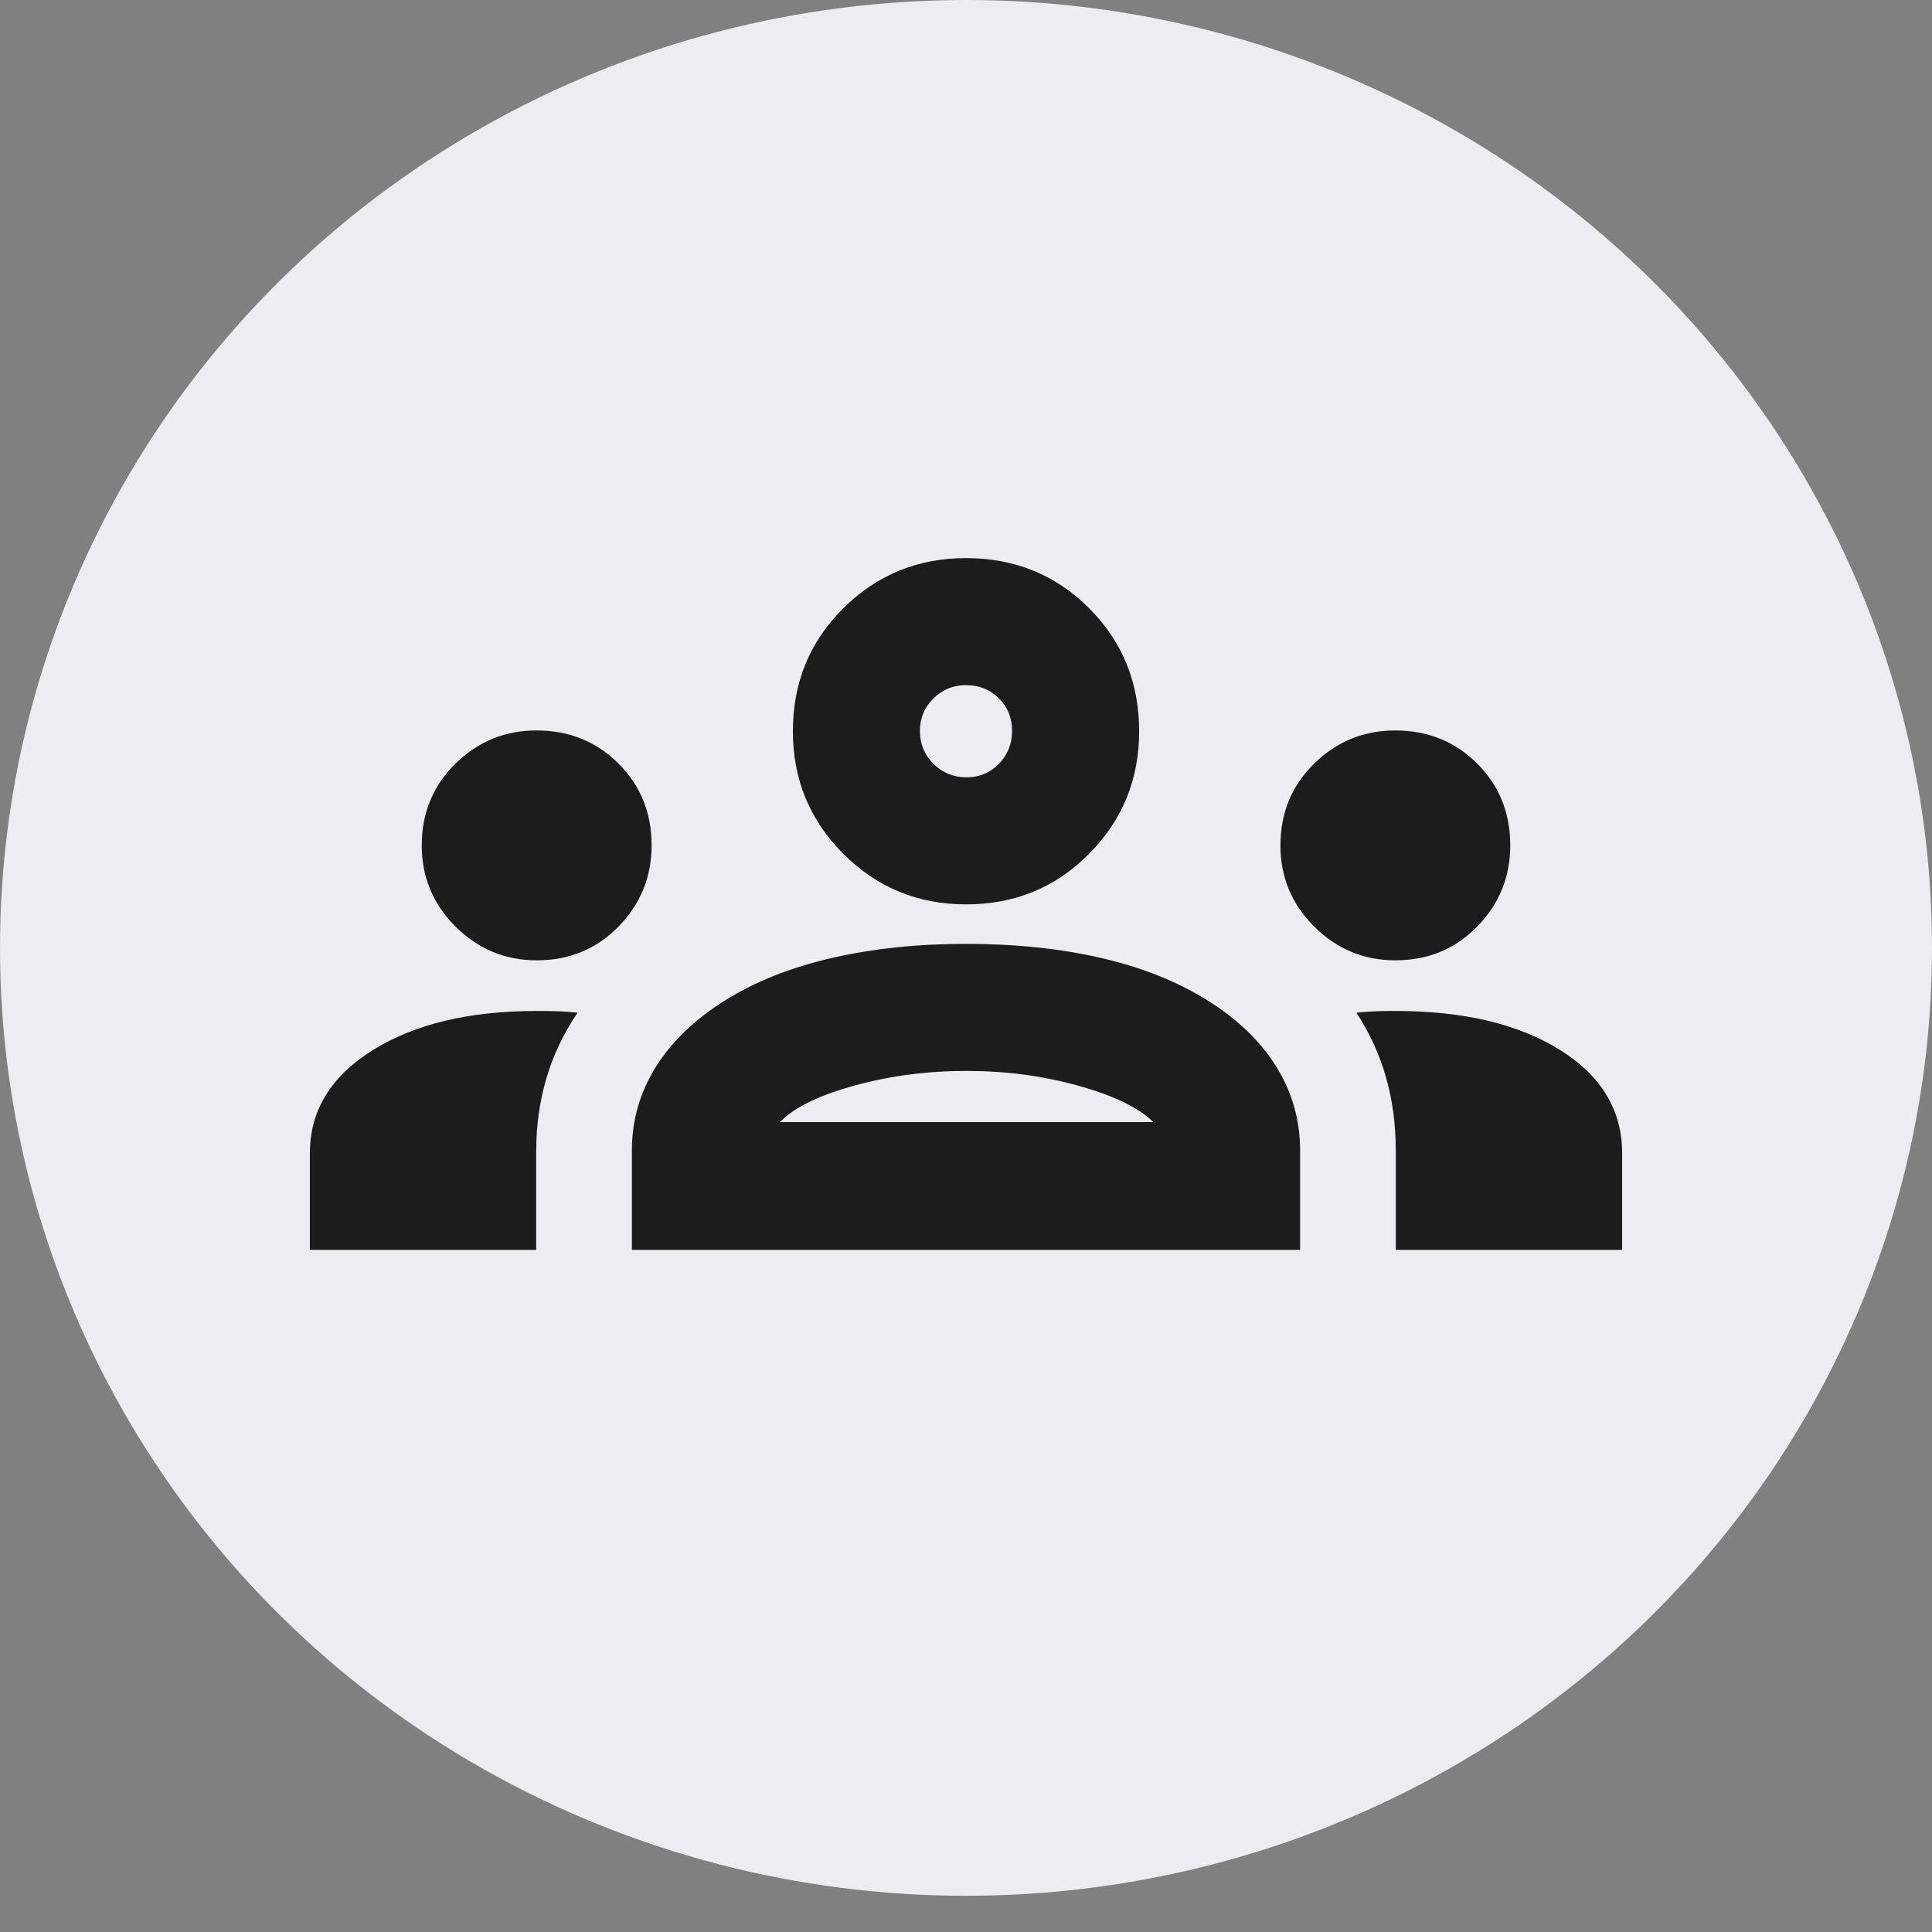
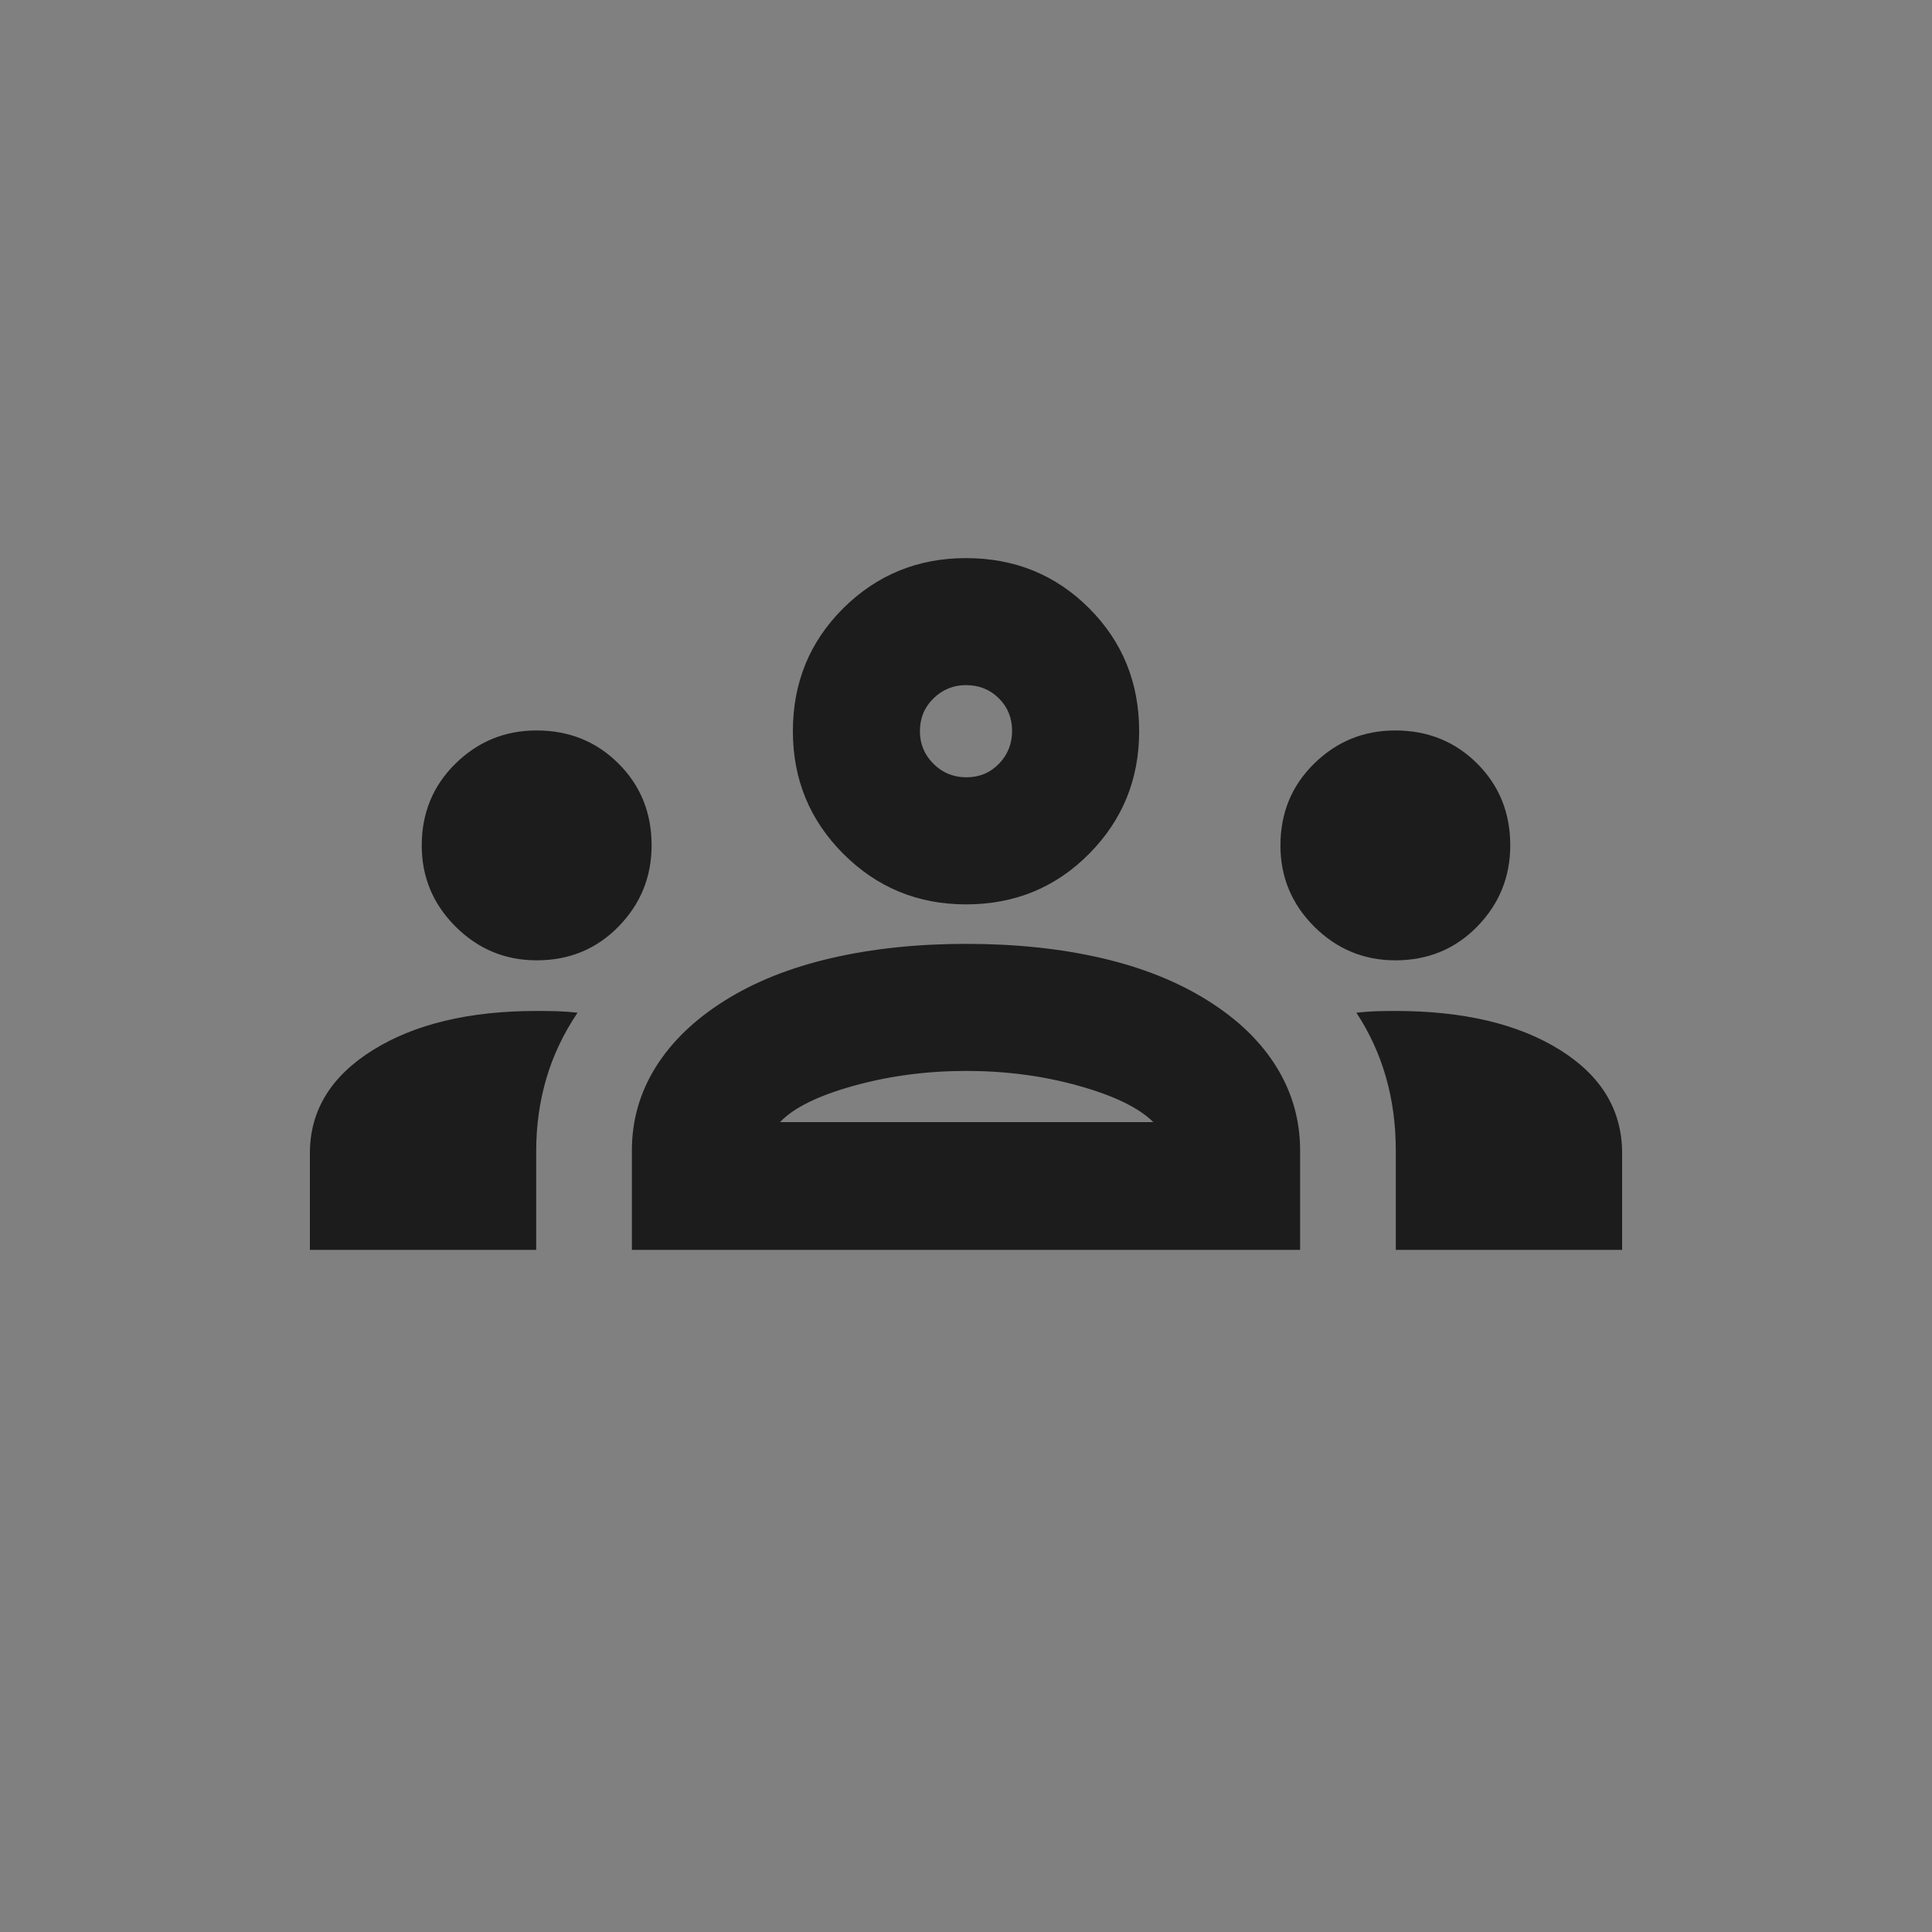
<svg xmlns="http://www.w3.org/2000/svg" width="48" height="48" viewBox="0 0 48 48" fill="none">
  <rect x="0" y="0" width="48" height="48" fill="#808080" stroke="none" />
-   <ellipse cx="24" cy="23.55" rx="24" ry="23.55" fill="#ECEDF0" />
  <path d="M7.699 31.053V28.651C7.699 27.595 8.219 26.742 9.259 26.092C10.3 25.442 11.658 25.117 13.333 25.117C13.522 25.117 13.696 25.119 13.856 25.124C14.016 25.129 14.18 25.141 14.349 25.16C14.001 25.677 13.742 26.221 13.574 26.794C13.406 27.366 13.322 27.963 13.322 28.585V31.053H7.699ZM15.699 31.053V28.585C15.699 27.836 15.896 27.145 16.291 26.512C16.686 25.879 17.259 25.328 18.007 24.859C18.756 24.389 19.641 24.037 20.661 23.802C21.681 23.567 22.794 23.45 23.999 23.45C25.228 23.45 26.349 23.567 27.363 23.802C28.377 24.037 29.259 24.389 30.007 24.859C30.756 25.328 31.326 25.879 31.716 26.512C32.106 27.145 32.301 27.836 32.301 28.585V31.053H15.699ZM34.678 31.053V28.585C34.678 27.939 34.597 27.331 34.433 26.761C34.27 26.19 34.025 25.656 33.699 25.16C33.868 25.141 34.031 25.129 34.187 25.124C34.343 25.119 34.503 25.117 34.667 25.117C36.357 25.117 37.719 25.439 38.752 26.082C39.785 26.726 40.301 27.582 40.301 28.651V31.053H34.678ZM19.38 27.878H28.654C28.293 27.521 27.674 27.22 26.794 26.975C25.915 26.729 24.987 26.607 24.009 26.607C23.032 26.607 22.101 26.729 21.215 26.975C20.33 27.22 19.718 27.521 19.38 27.878ZM13.335 23.859C12.55 23.859 11.878 23.579 11.318 23.021C10.758 22.462 10.478 21.791 10.478 21.007C10.478 20.199 10.758 19.52 11.316 18.972C11.874 18.423 12.546 18.148 13.33 18.148C14.138 18.148 14.816 18.422 15.365 18.969C15.914 19.516 16.189 20.193 16.189 21.002C16.189 21.787 15.915 22.459 15.368 23.019C14.821 23.579 14.143 23.859 13.335 23.859ZM34.668 23.859C33.884 23.859 33.211 23.579 32.651 23.021C32.092 22.462 31.812 21.791 31.812 21.007C31.812 20.199 32.091 19.52 32.649 18.972C33.208 18.423 33.879 18.148 34.663 18.148C35.471 18.148 36.15 18.422 36.699 18.969C37.247 19.516 37.522 20.193 37.522 21.002C37.522 21.787 37.248 22.459 36.702 23.019C36.155 23.579 35.477 23.859 34.668 23.859ZM24 22.469C22.805 22.469 21.79 22.051 20.953 21.214C20.117 20.378 19.699 19.362 19.699 18.167C19.699 16.959 20.117 15.94 20.953 15.11C21.79 14.281 22.805 13.866 24 13.866C25.209 13.866 26.228 14.281 27.057 15.11C27.887 15.94 28.302 16.959 28.302 18.167C28.302 19.362 27.887 20.378 27.057 21.214C26.228 22.051 25.209 22.469 24 22.469ZM24.009 19.312C24.331 19.312 24.6 19.2 24.818 18.976C25.036 18.752 25.145 18.479 25.145 18.158C25.145 17.837 25.035 17.567 24.816 17.349C24.596 17.131 24.325 17.022 24 17.022C23.685 17.022 23.416 17.132 23.191 17.352C22.967 17.571 22.855 17.843 22.855 18.167C22.855 18.482 22.967 18.752 23.191 18.976C23.416 19.2 23.688 19.312 24.009 19.312Z" fill="#1C1C1C" />
</svg>